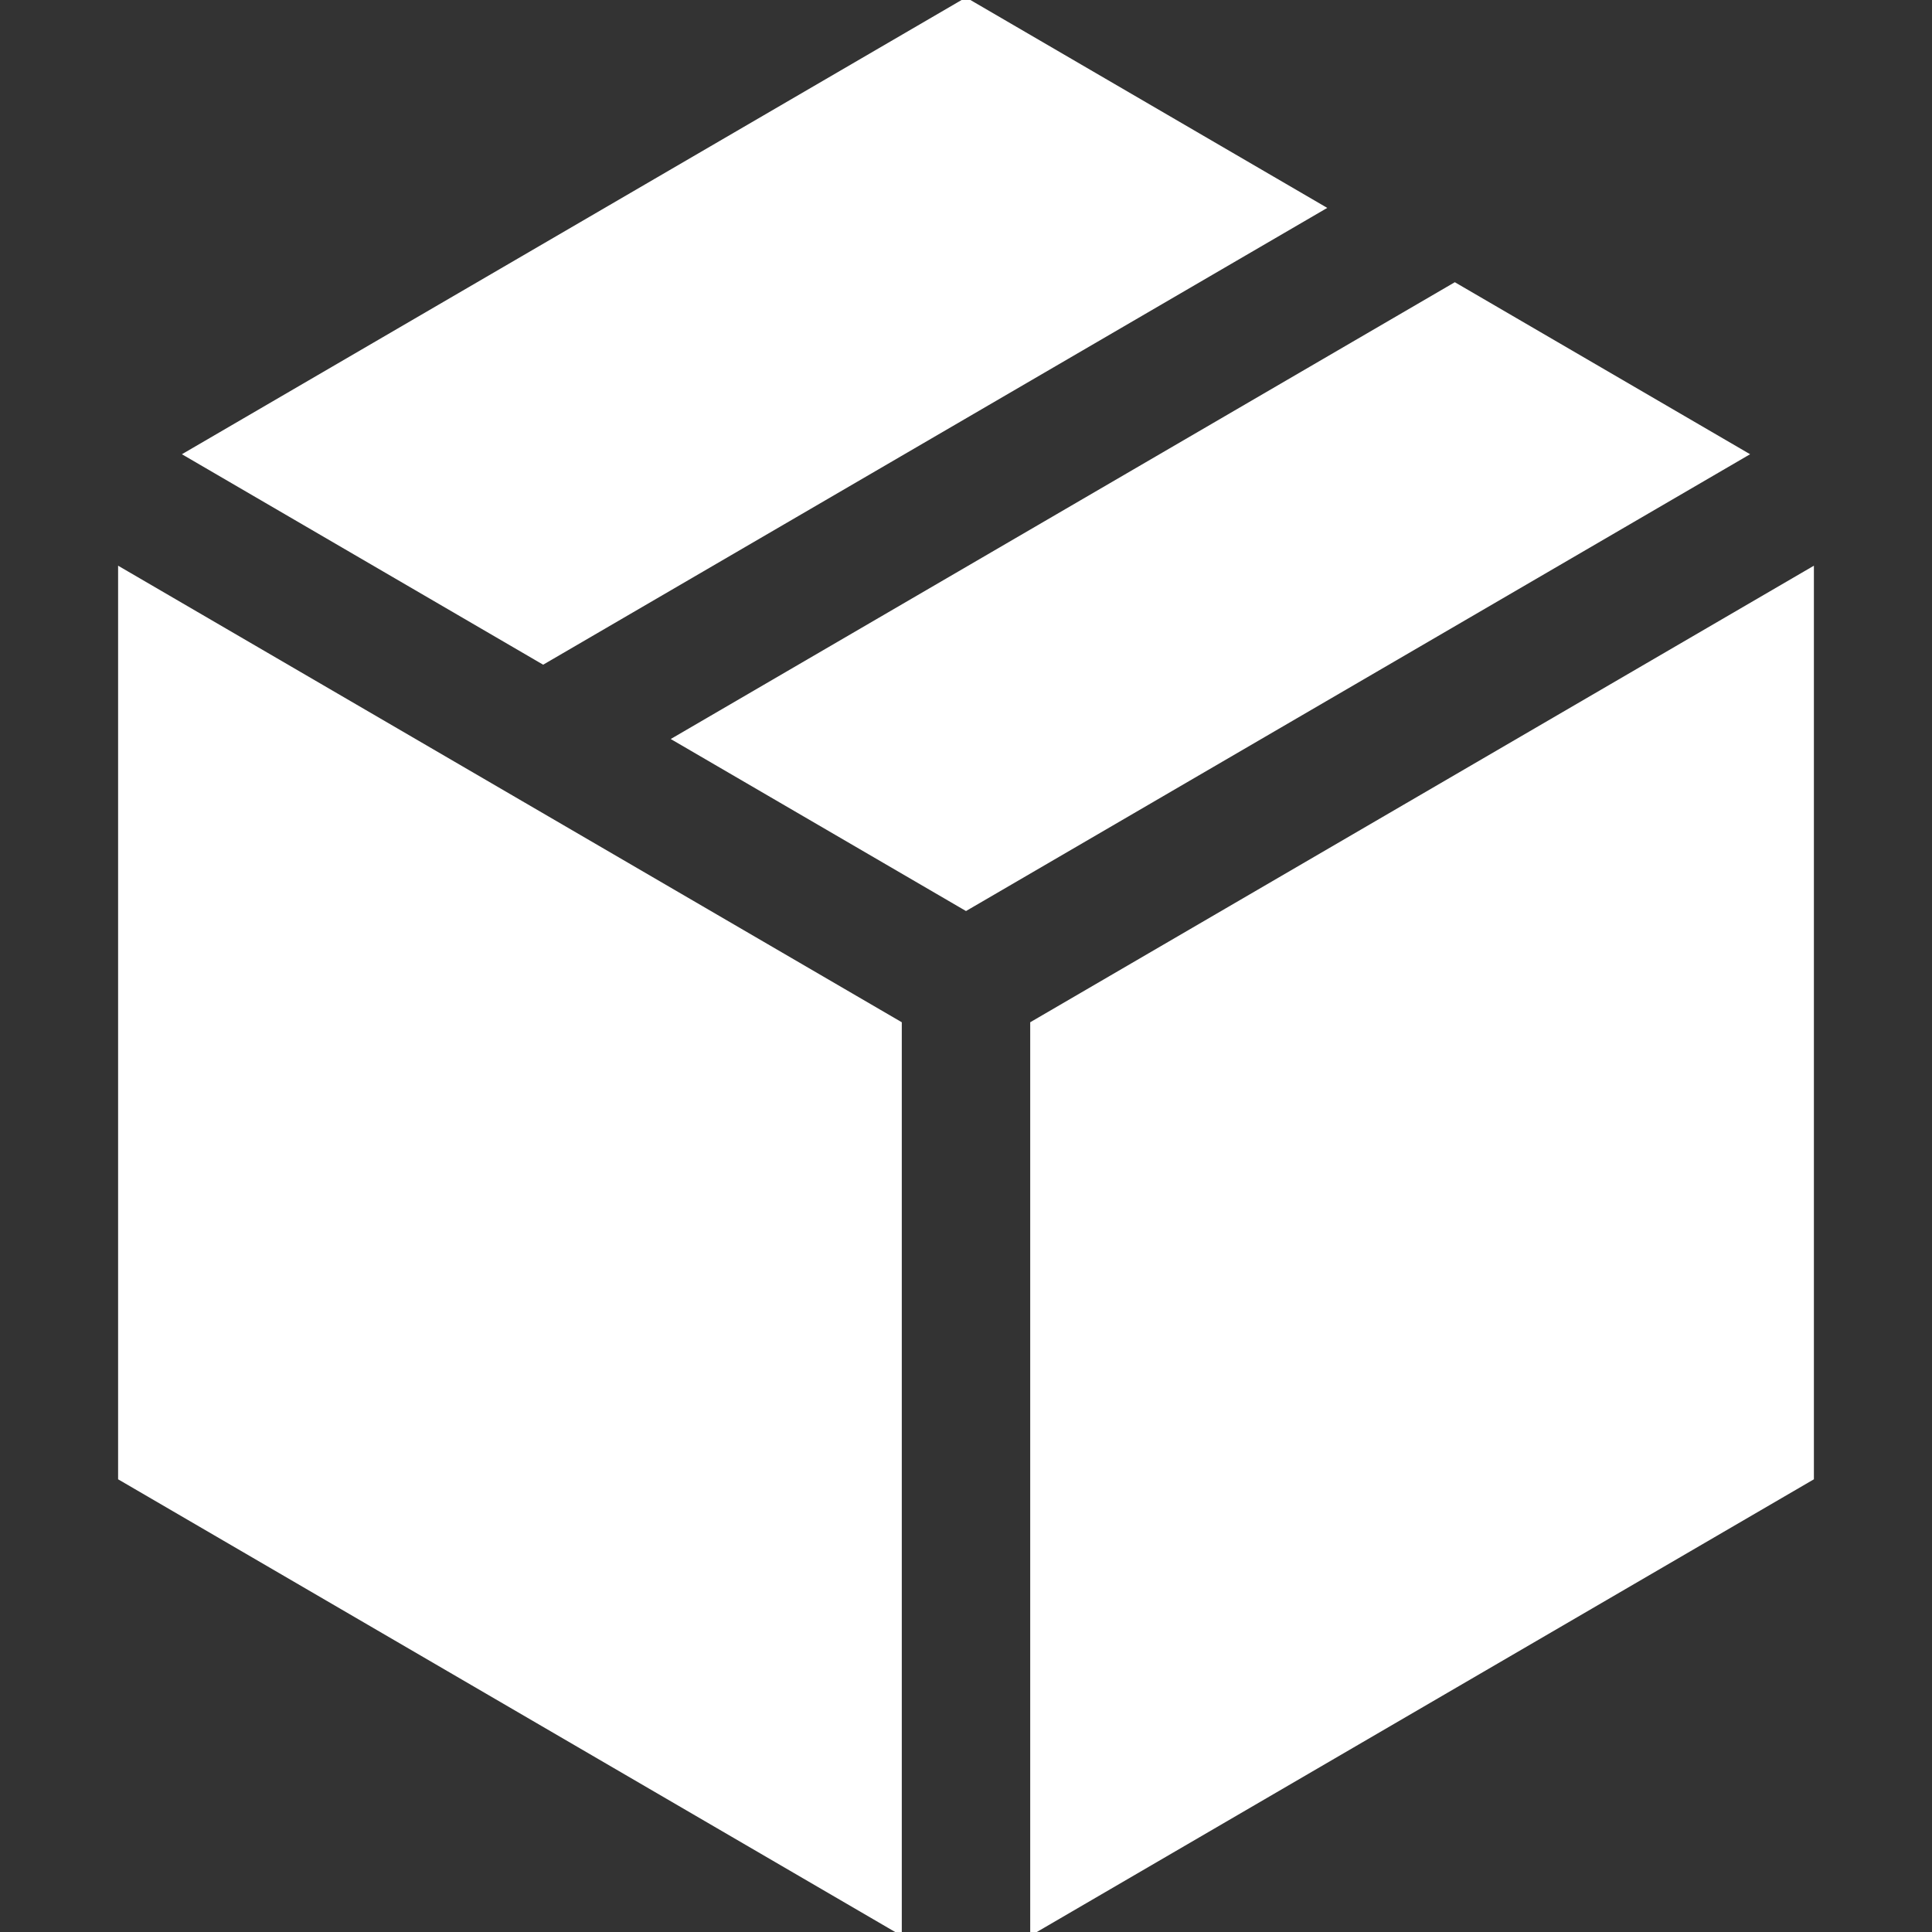
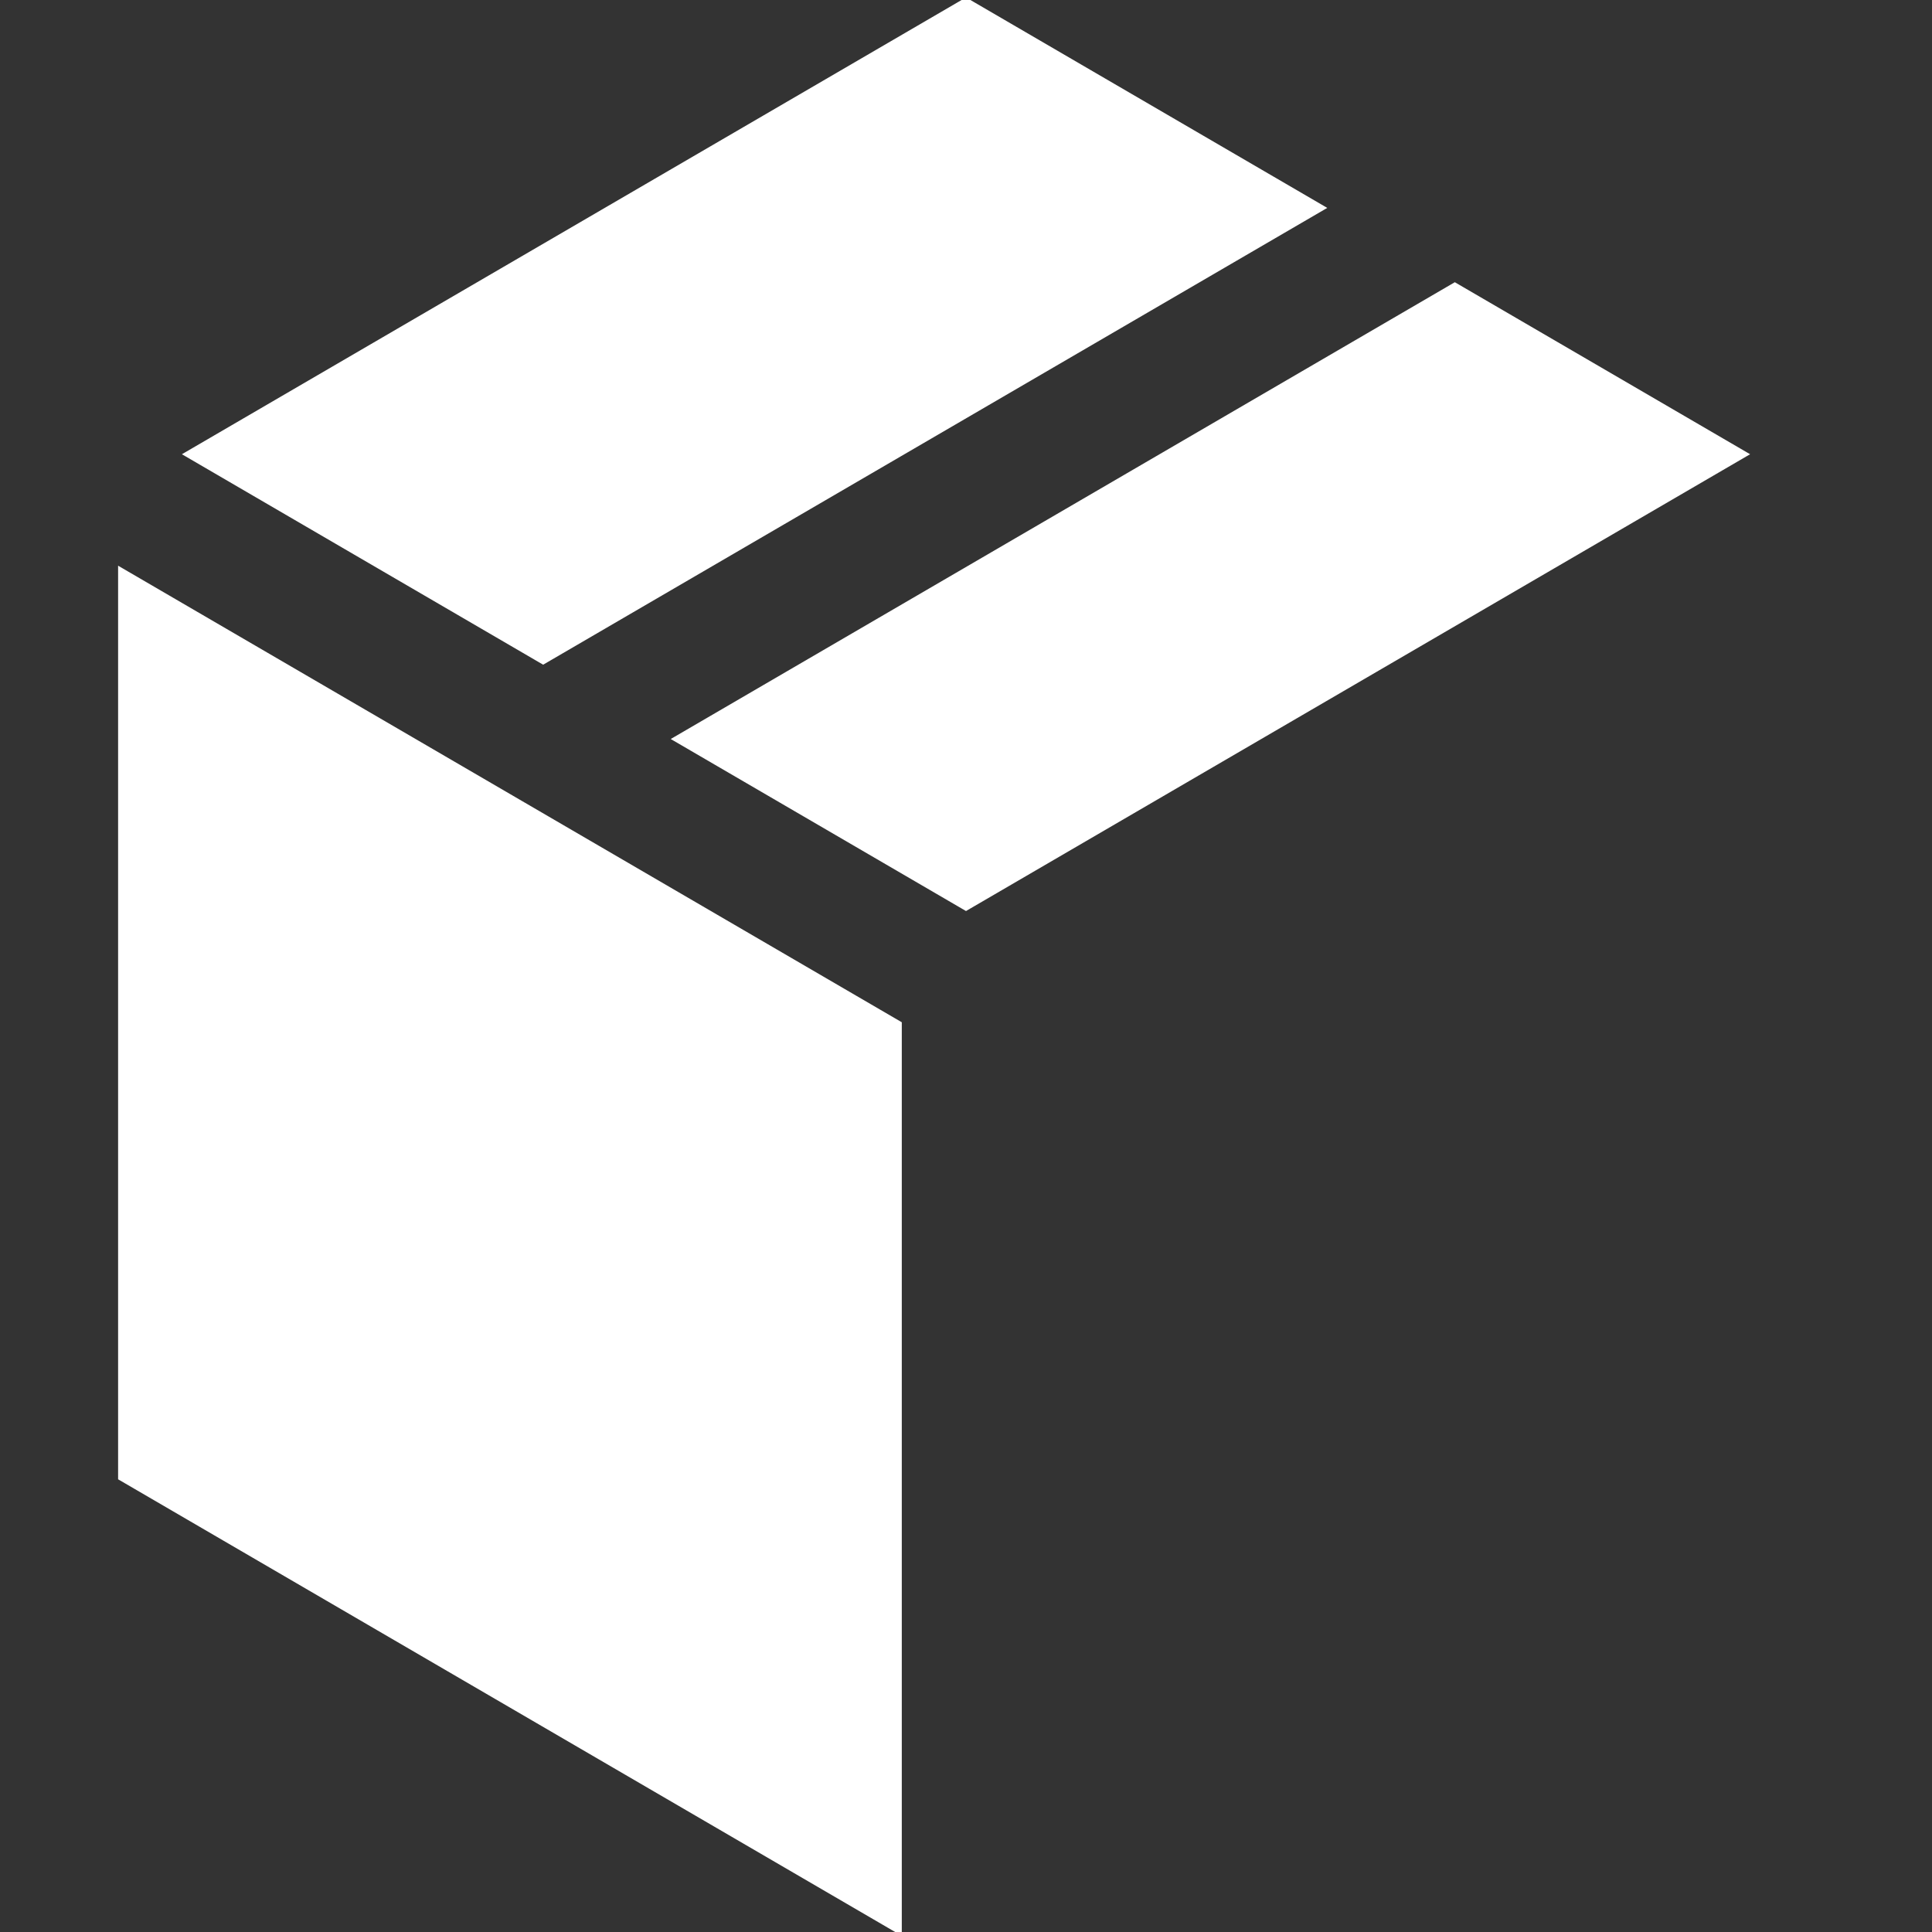
<svg xmlns="http://www.w3.org/2000/svg" fill="#ffffff" height="800px" width="800px" version="1.1" id="Layer_1" viewBox="0 0 436.261 436.261" xml:space="preserve" stroke="#ffffff">
  <rect x="0" y="0" width="436.261" height="436.261" fill="#333333" stroke="none" />
  <g id="SVGRepo_bgCarrier" stroke-width="0" />
  <g id="SVGRepo_tracerCarrier" stroke-linecap="round" stroke-linejoin="round" />
  <g id="SVGRepo_iconCarrier">
    <g>
      <polygon points="298.712,46.945 218.131,0 42.068,102.57 122.65,149.516 " />
      <polygon points="328.511,64.305 152.448,166.875 218.131,205.141 394.193,102.57 " />
-       <polygon points="233.131,231.121 233.131,436.261 409.092,333.75 409.092,128.61 " />
      <polygon points="27.169,333.75 203.131,436.261 203.131,231.121 27.169,128.61 " />
    </g>
  </g>
</svg>